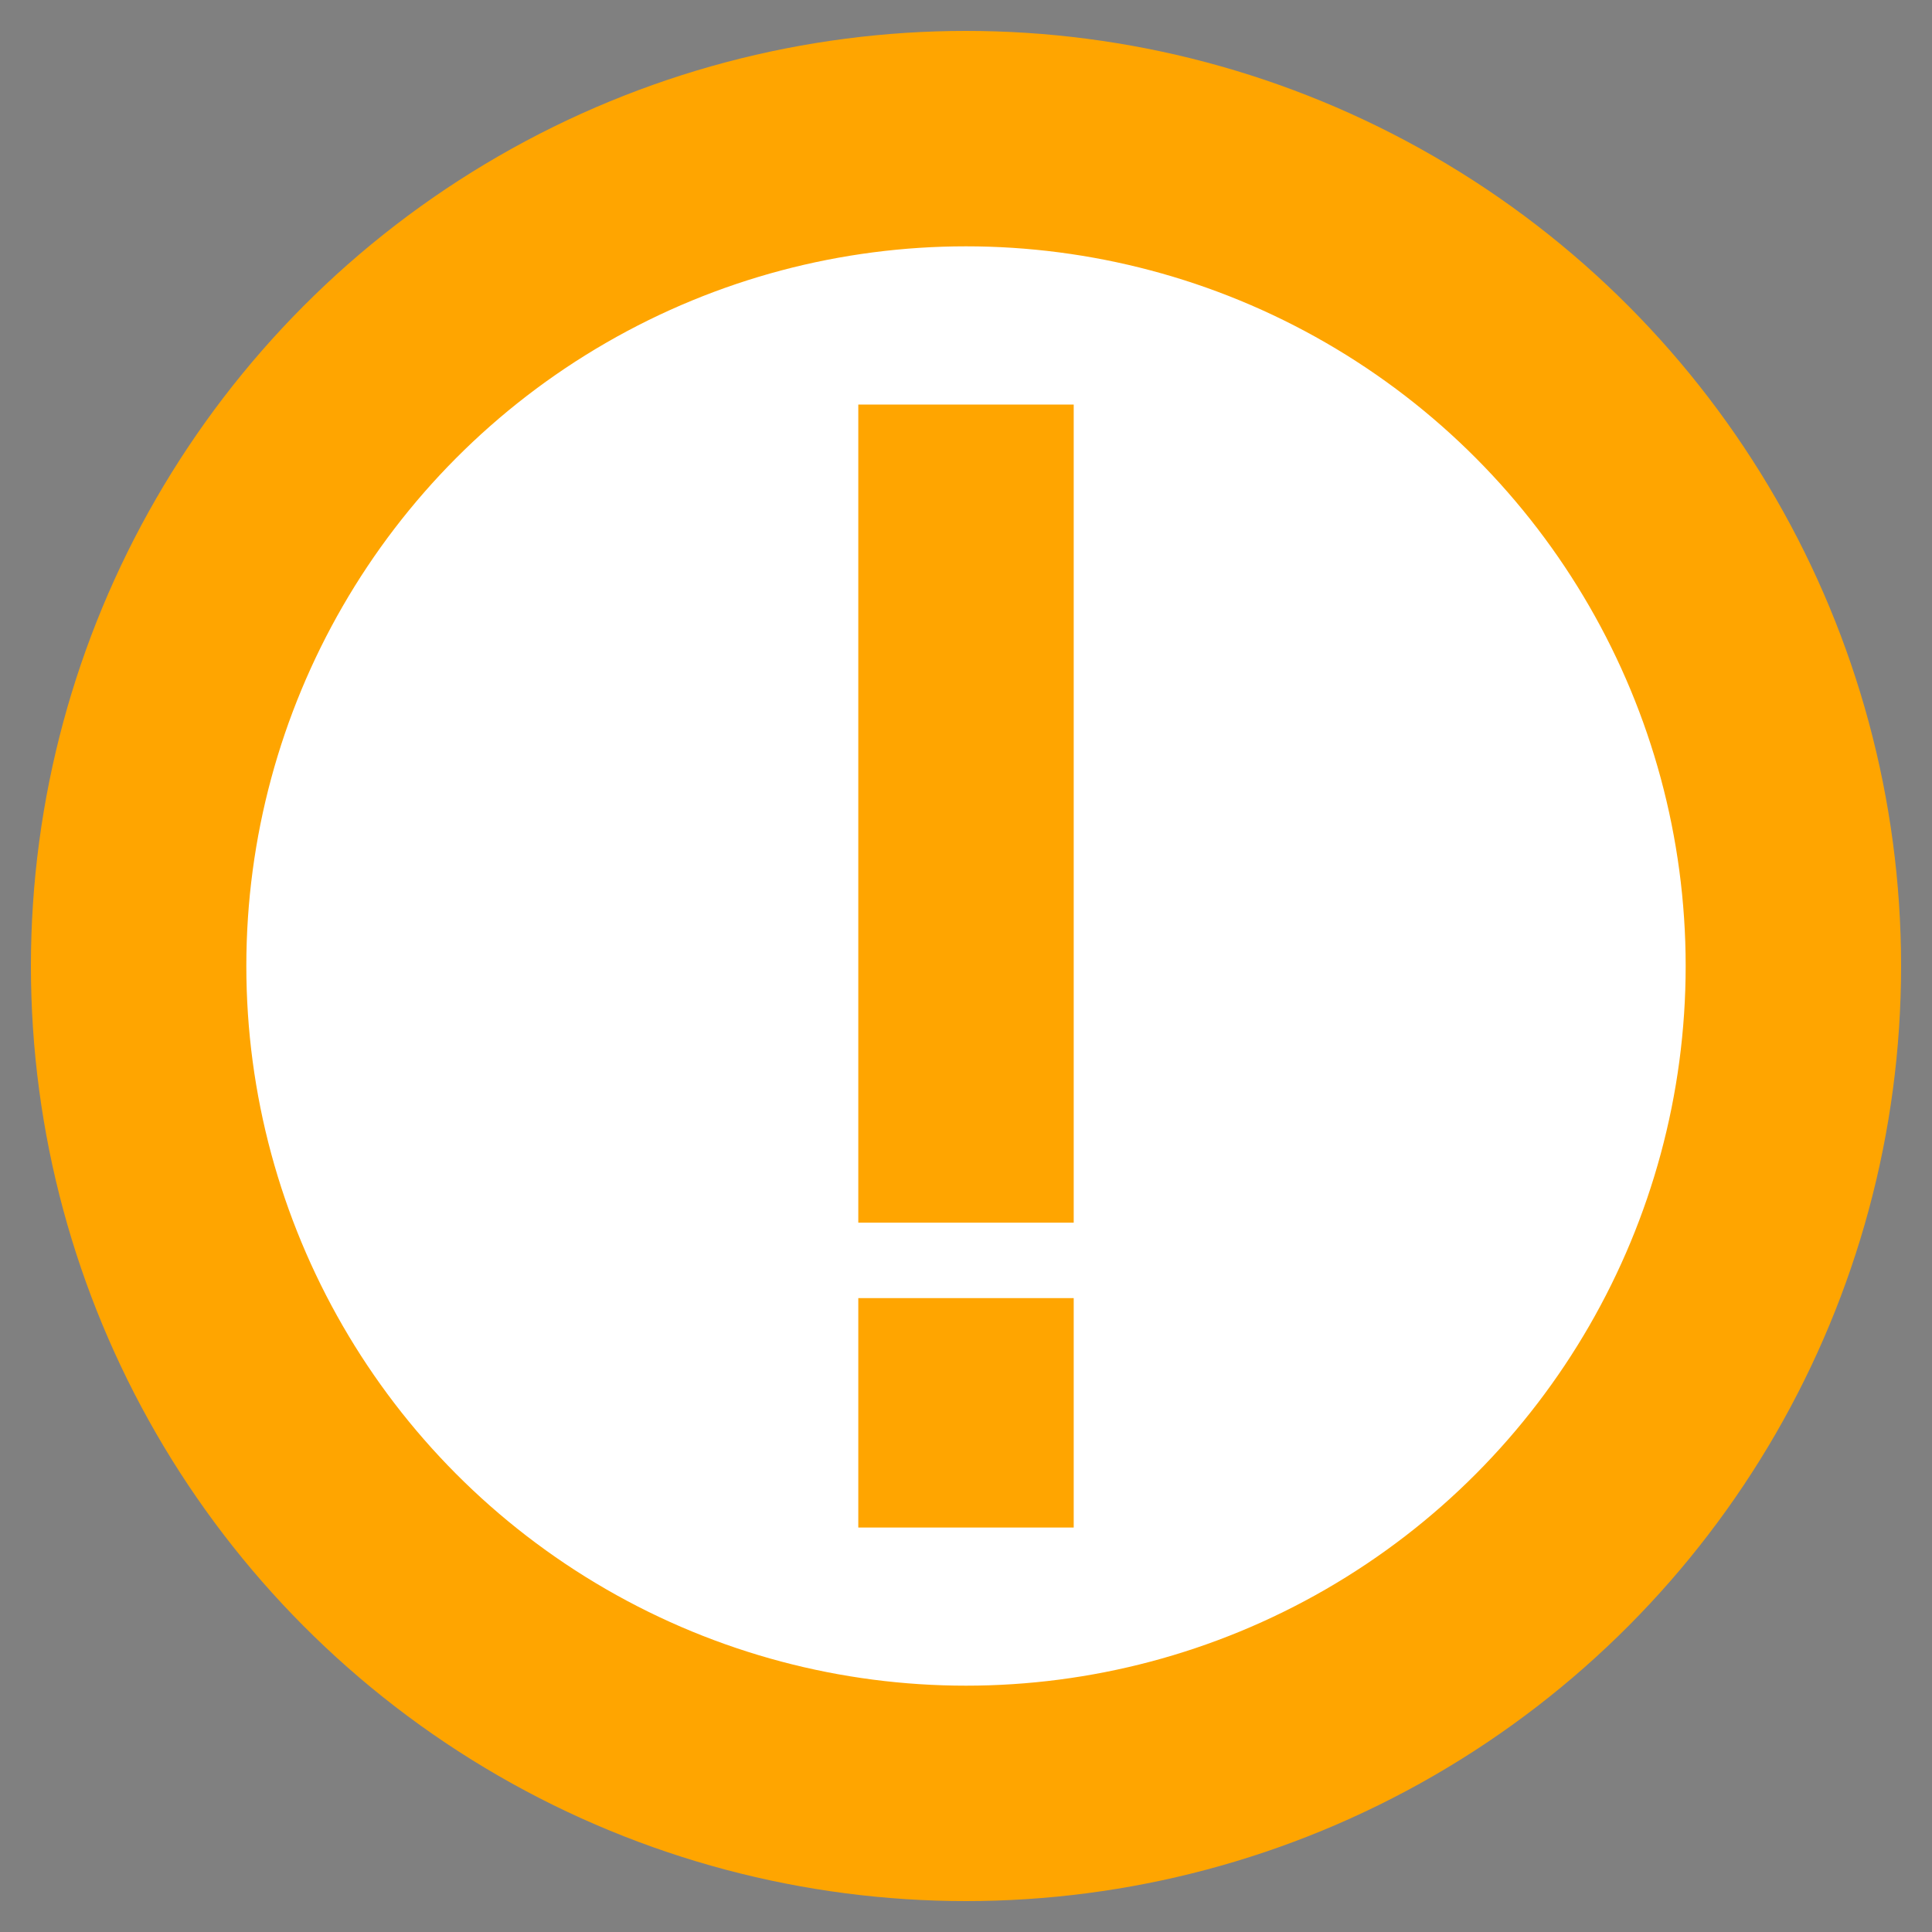
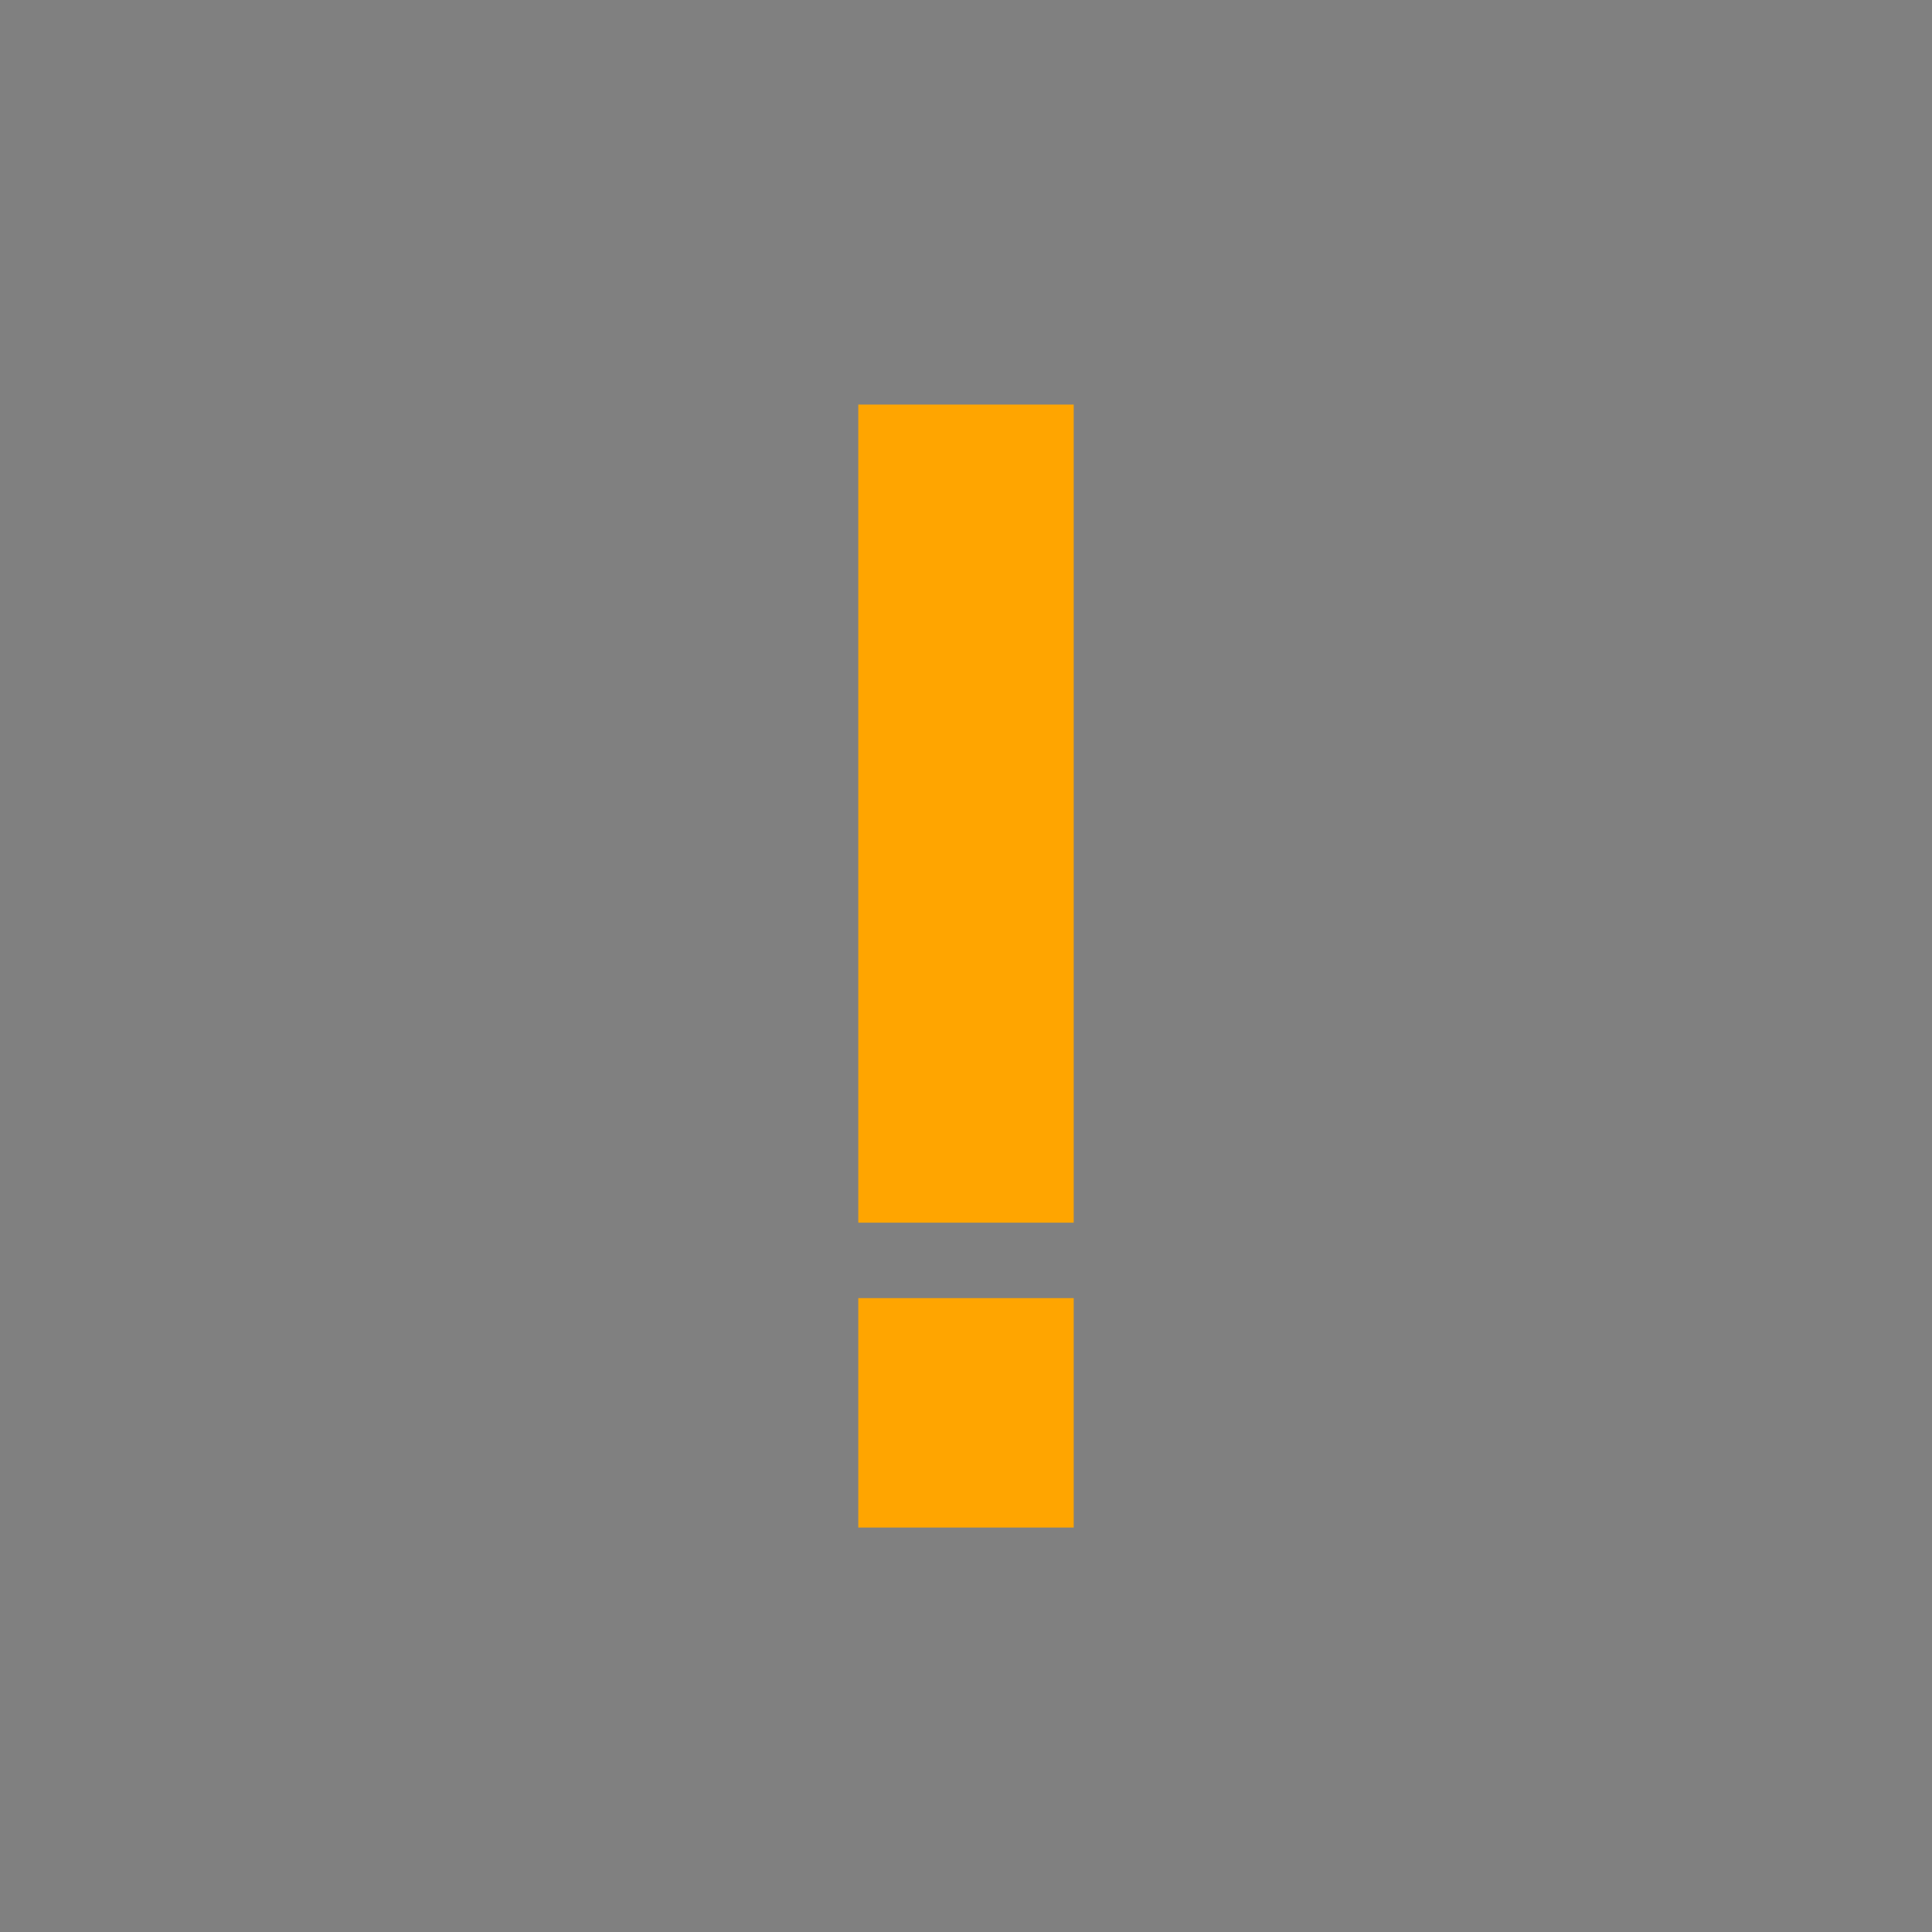
<svg xmlns="http://www.w3.org/2000/svg" width="20" height="20" viewBox="0 0 20 20">
  <rect x="0" y="0" width="20" height="20" fill="#808080" stroke="none" />
  <g stroke="#ffa500" stroke-width="2.23">
-     <circle fill="#ffffff" cx="10" cy="10" r="8.565" />
    <path d="M10,4.188V12.657M10,13.438V15.813" />
  </g>
</svg>